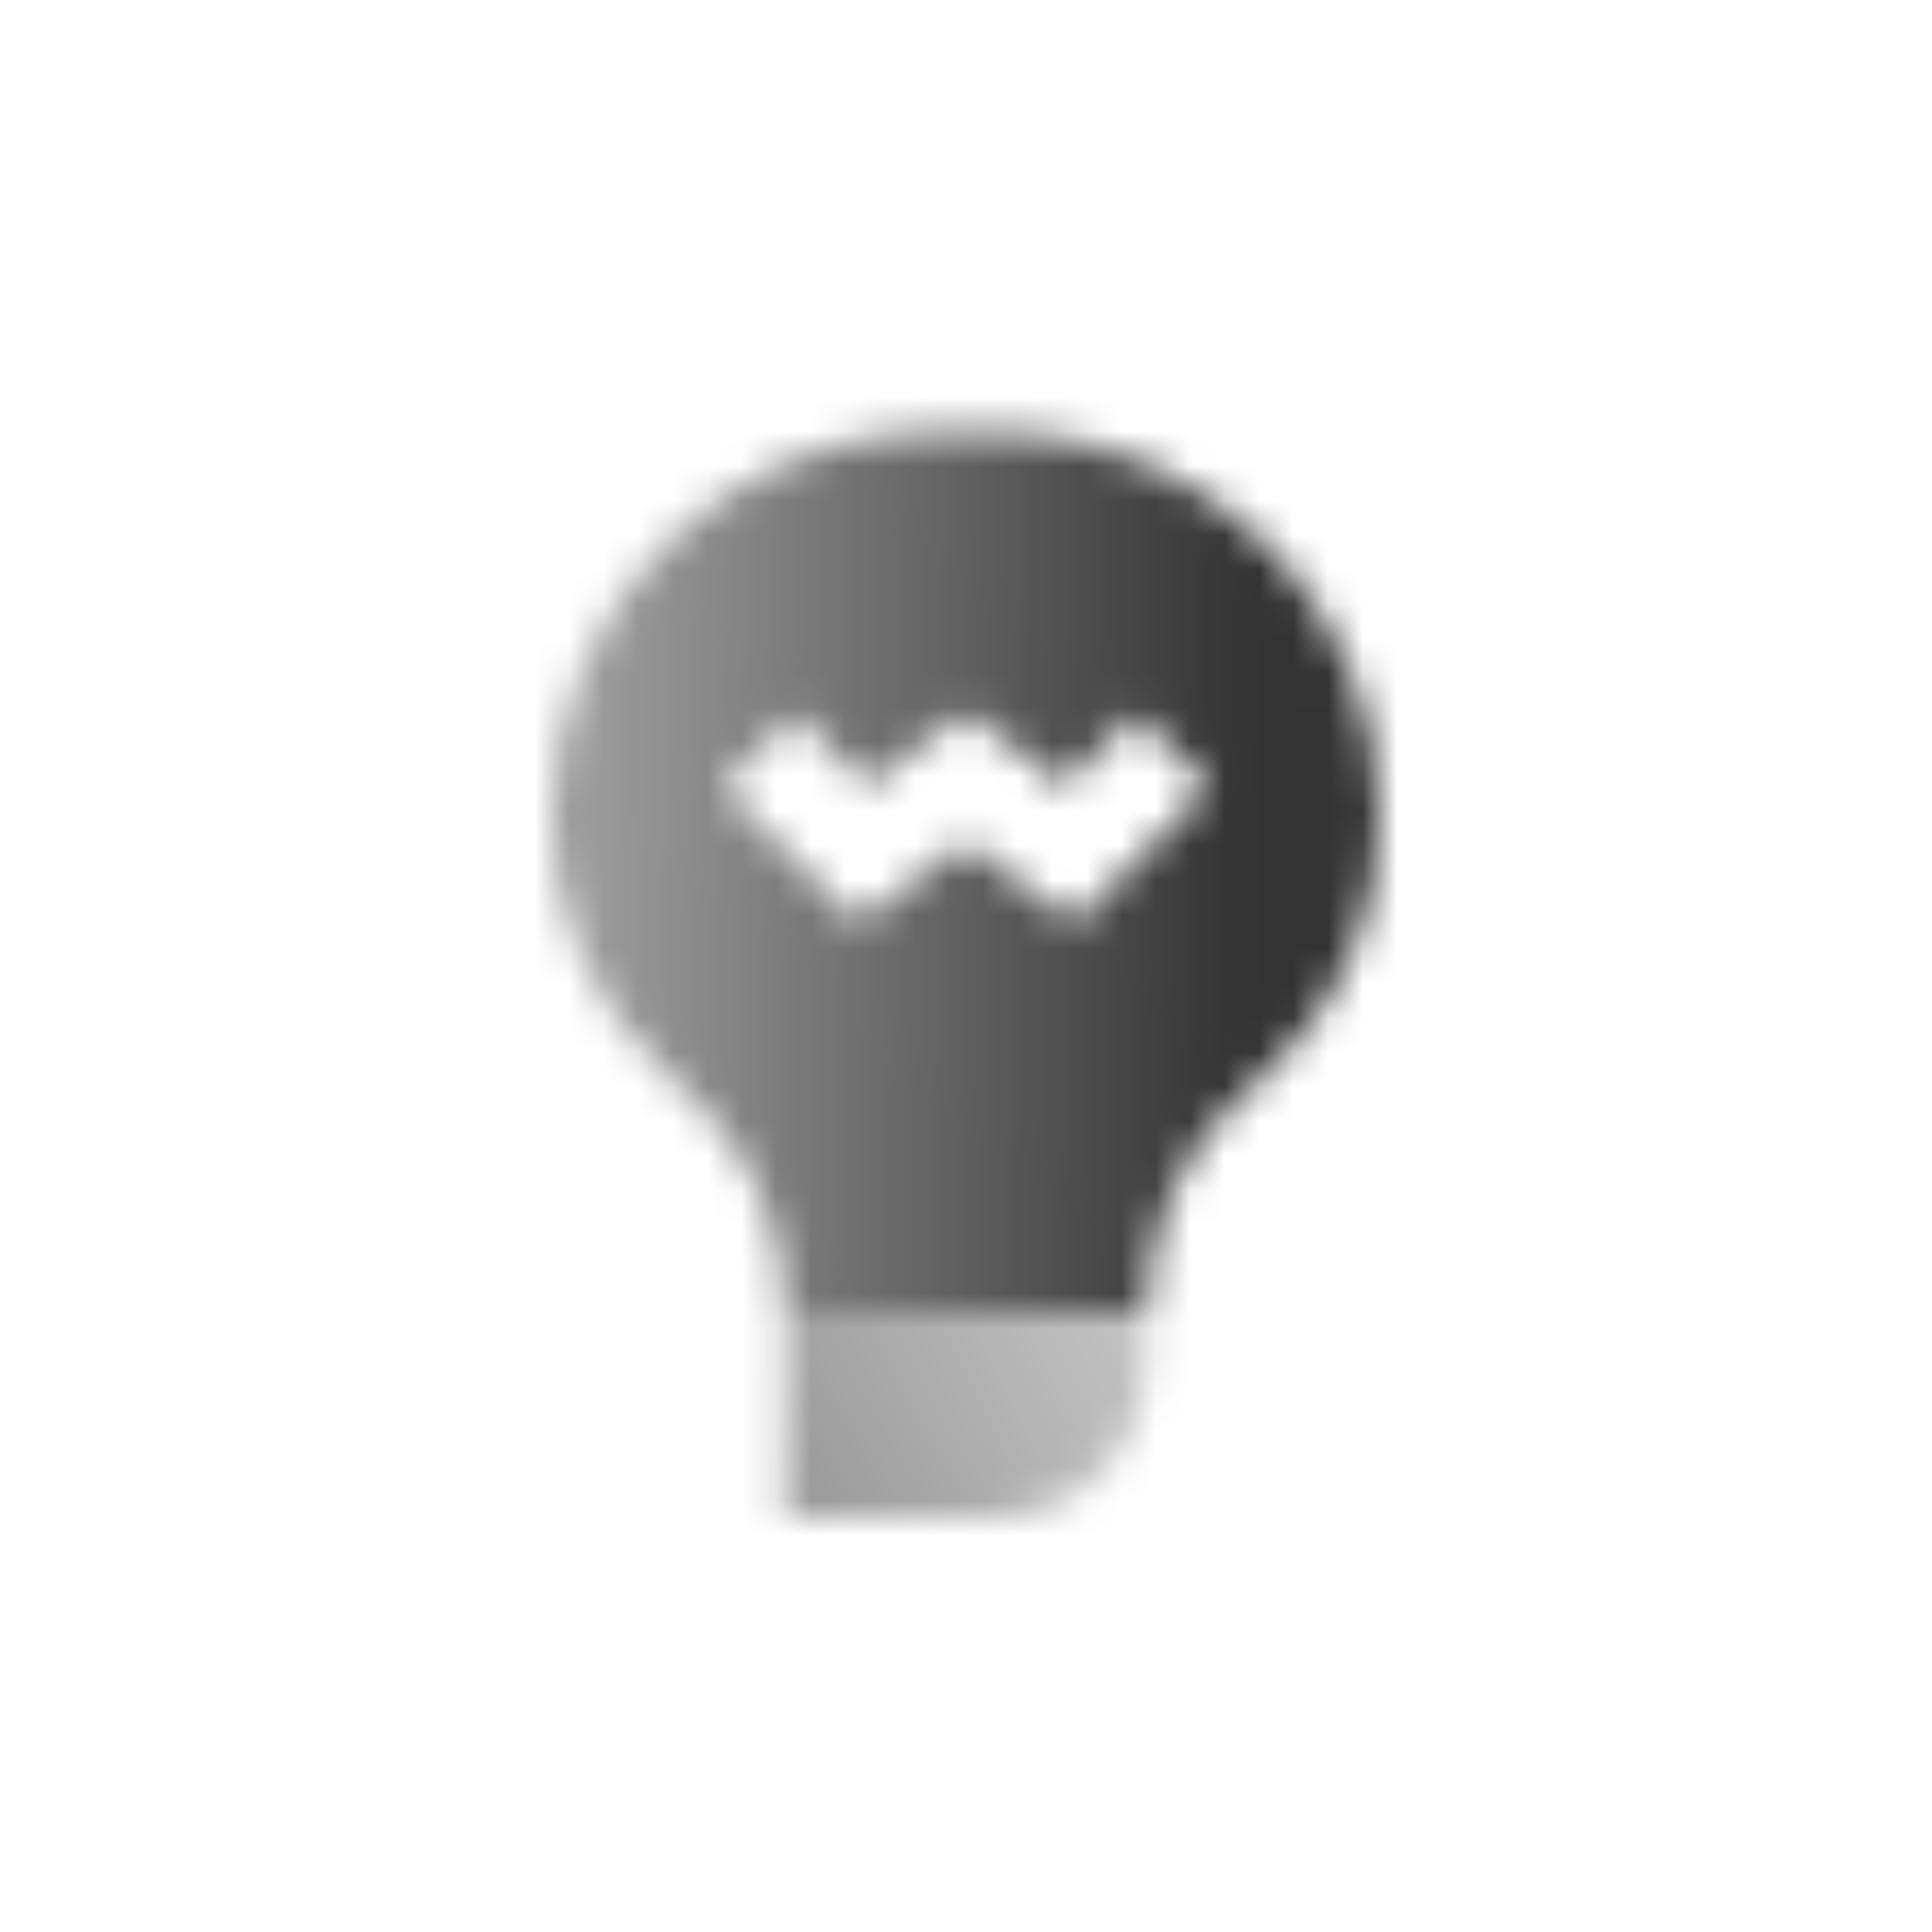
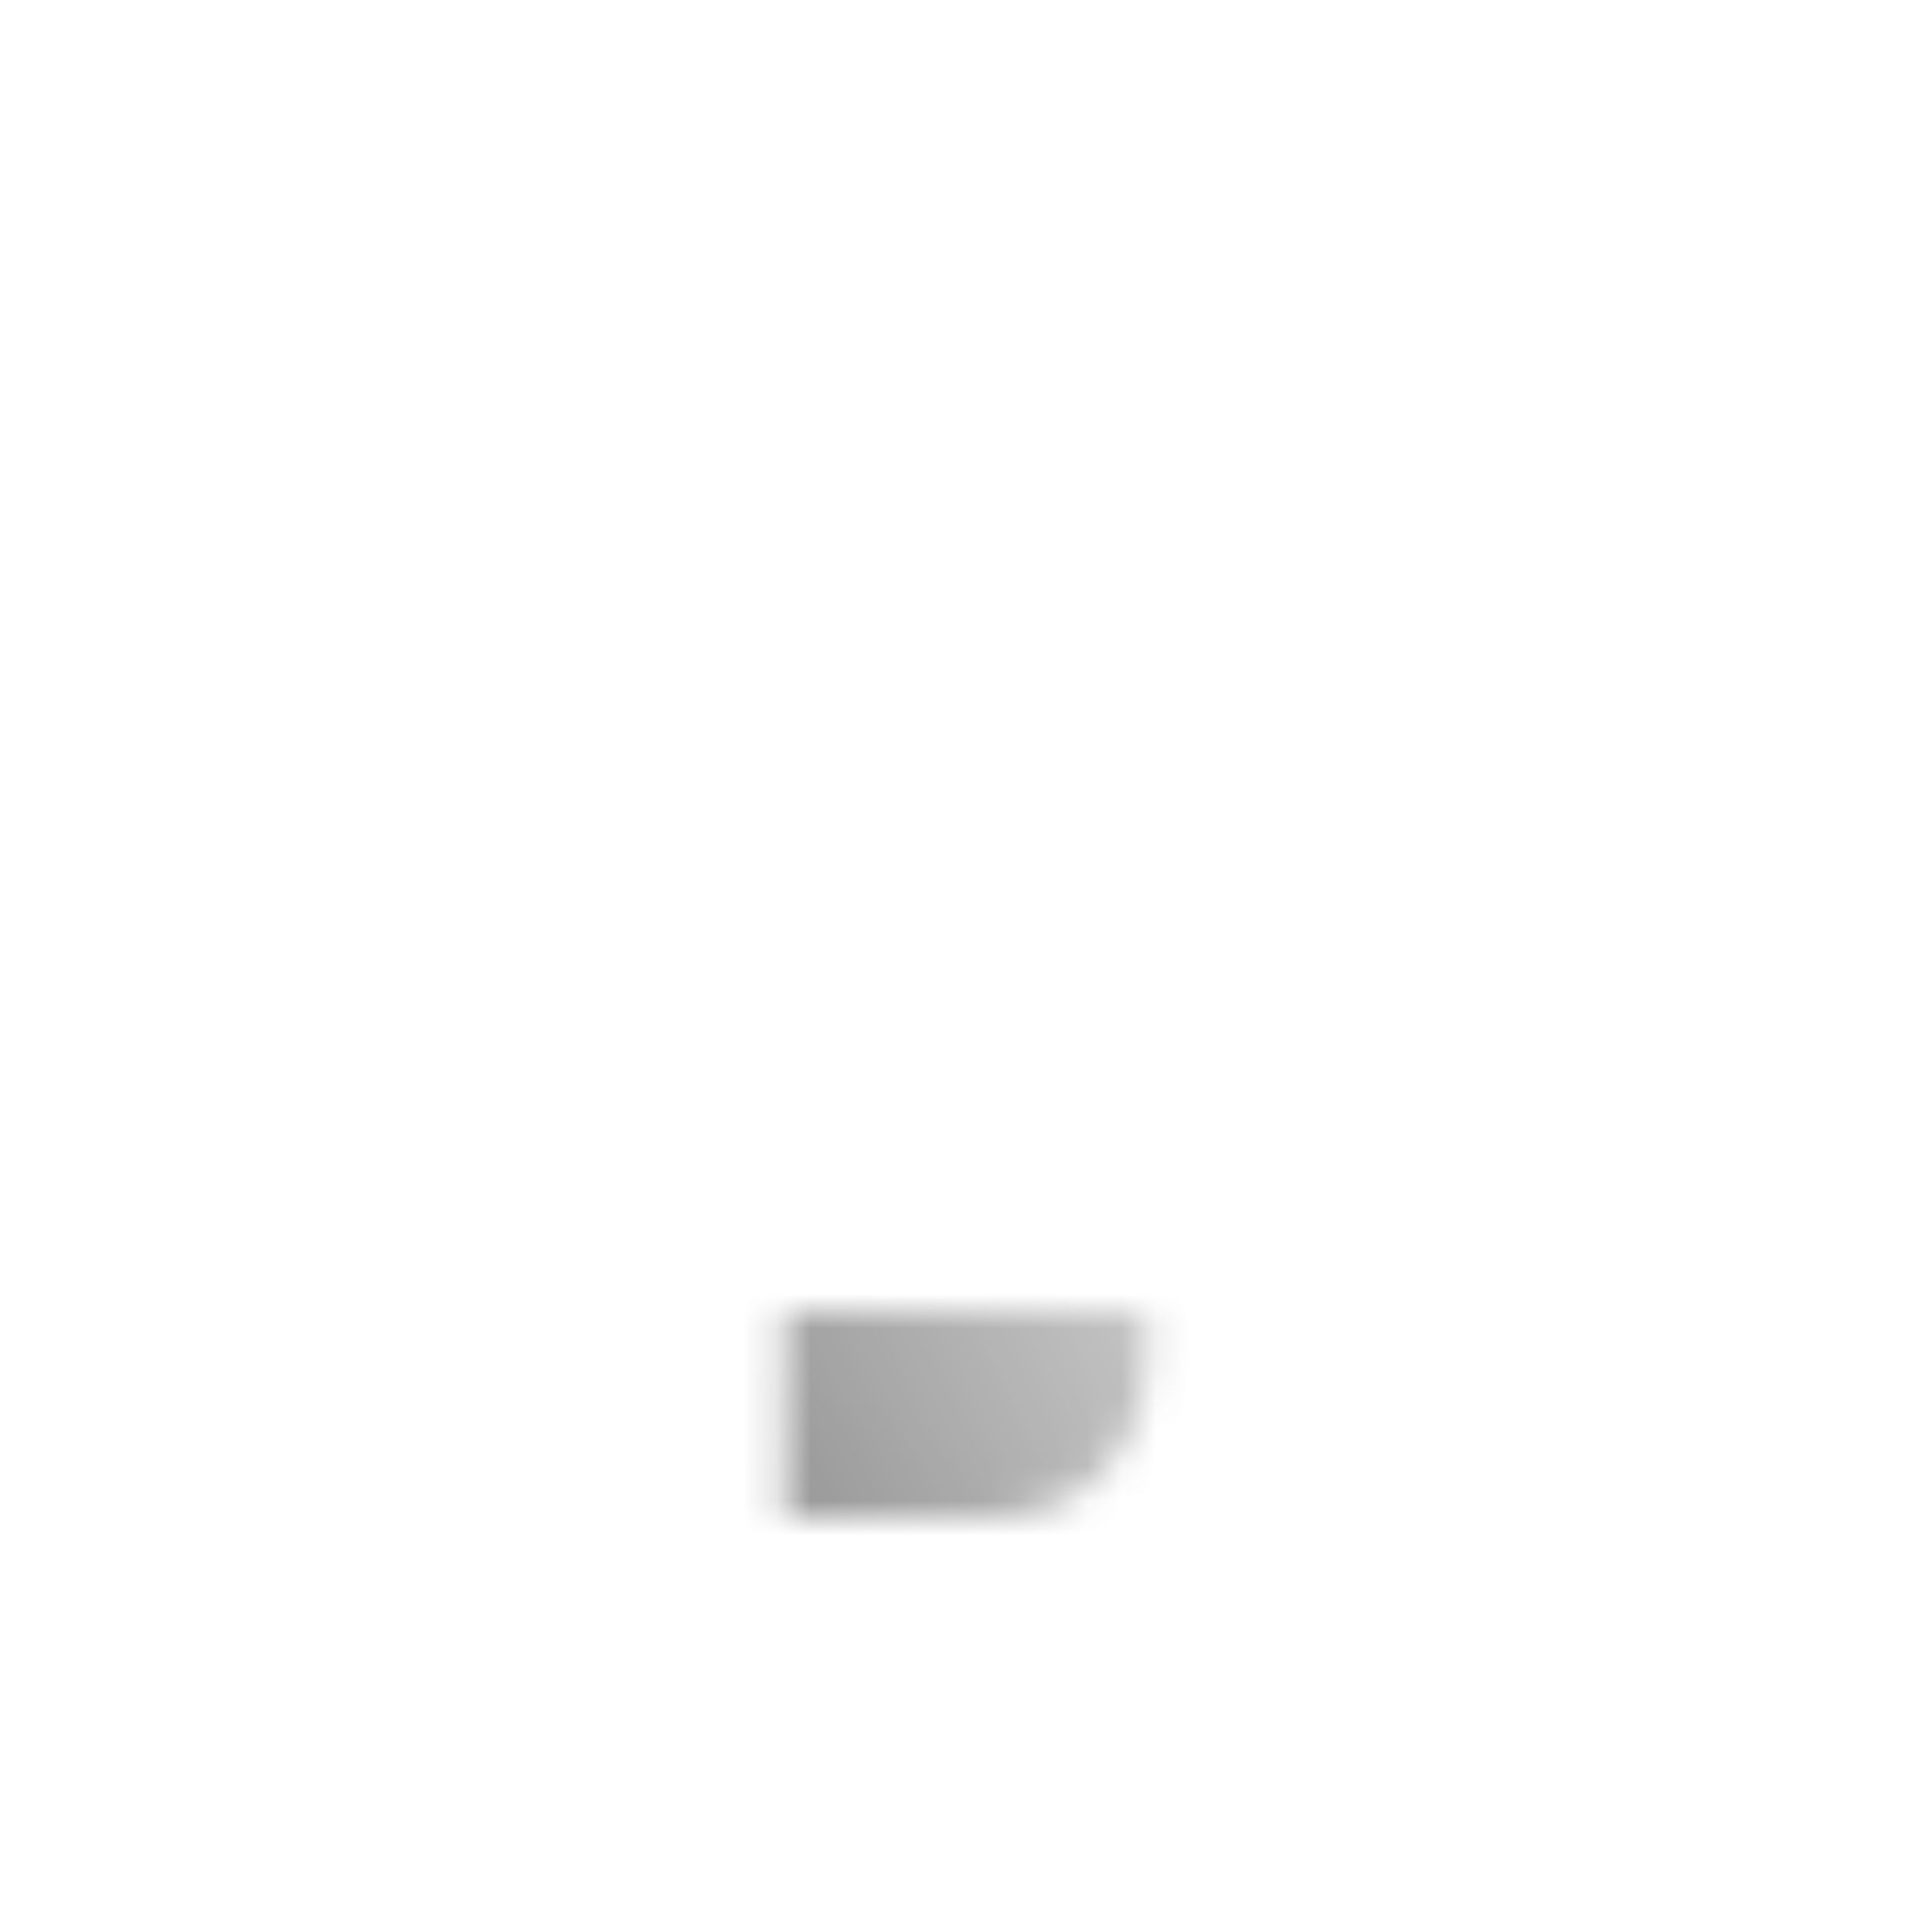
<svg xmlns="http://www.w3.org/2000/svg" width="56" height="56" viewBox="0 0 56 56" fill="none">
  <mask id="mask0_252_5885" style="mask-type:alpha" maskUnits="userSpaceOnUse" x="16" y="12" width="24" height="32">
    <path d="M22.75 38H33.25V39.5C33.25 41.985 31.235 44 28.75 44H22.75V38Z" fill="url(#paint0_linear_252_5885)" />
-     <path fill-rule="evenodd" clip-rule="evenodd" d="M27.216 12.5C21.022 12.5 16 17.522 16 23.716C16 26.597 17.246 29.337 19.417 31.23L19.857 31.614C21.695 33.217 22.75 35.561 22.75 38H33.25C33.25 35.561 34.305 33.217 36.143 31.614L36.583 31.23C38.754 29.337 40 26.597 40 23.716C40 17.522 34.978 12.5 28.784 12.5H27.216ZM28 24.394L24.859 26.75L20.939 22.83L23.061 20.709L25.141 22.789L28 20.644L30.859 22.789L32.939 20.709L35.061 22.83L31.141 26.75L28 24.394Z" fill="url(#paint1_linear_252_5885)" />
  </mask>
  <g mask="url(#mask0_252_5885)">
    <path d="M10 9.5H46V45.5H10V9.5Z" fill="black" fill-opacity="0.8" />
  </g>
  <defs>
    <linearGradient id="paint0_linear_252_5885" x1="22.75" y1="43.25" x2="32.5" y2="38" gradientUnits="userSpaceOnUse">
      <stop stop-opacity="0.5" />
      <stop offset="1" stop-opacity="0.3" />
    </linearGradient>
    <linearGradient id="paint1_linear_252_5885" x1="36" y1="23.318" x2="17.5" y2="22.977" gradientUnits="userSpaceOnUse">
      <stop />
      <stop offset="1" stop-opacity="0.5" />
    </linearGradient>
  </defs>
</svg>